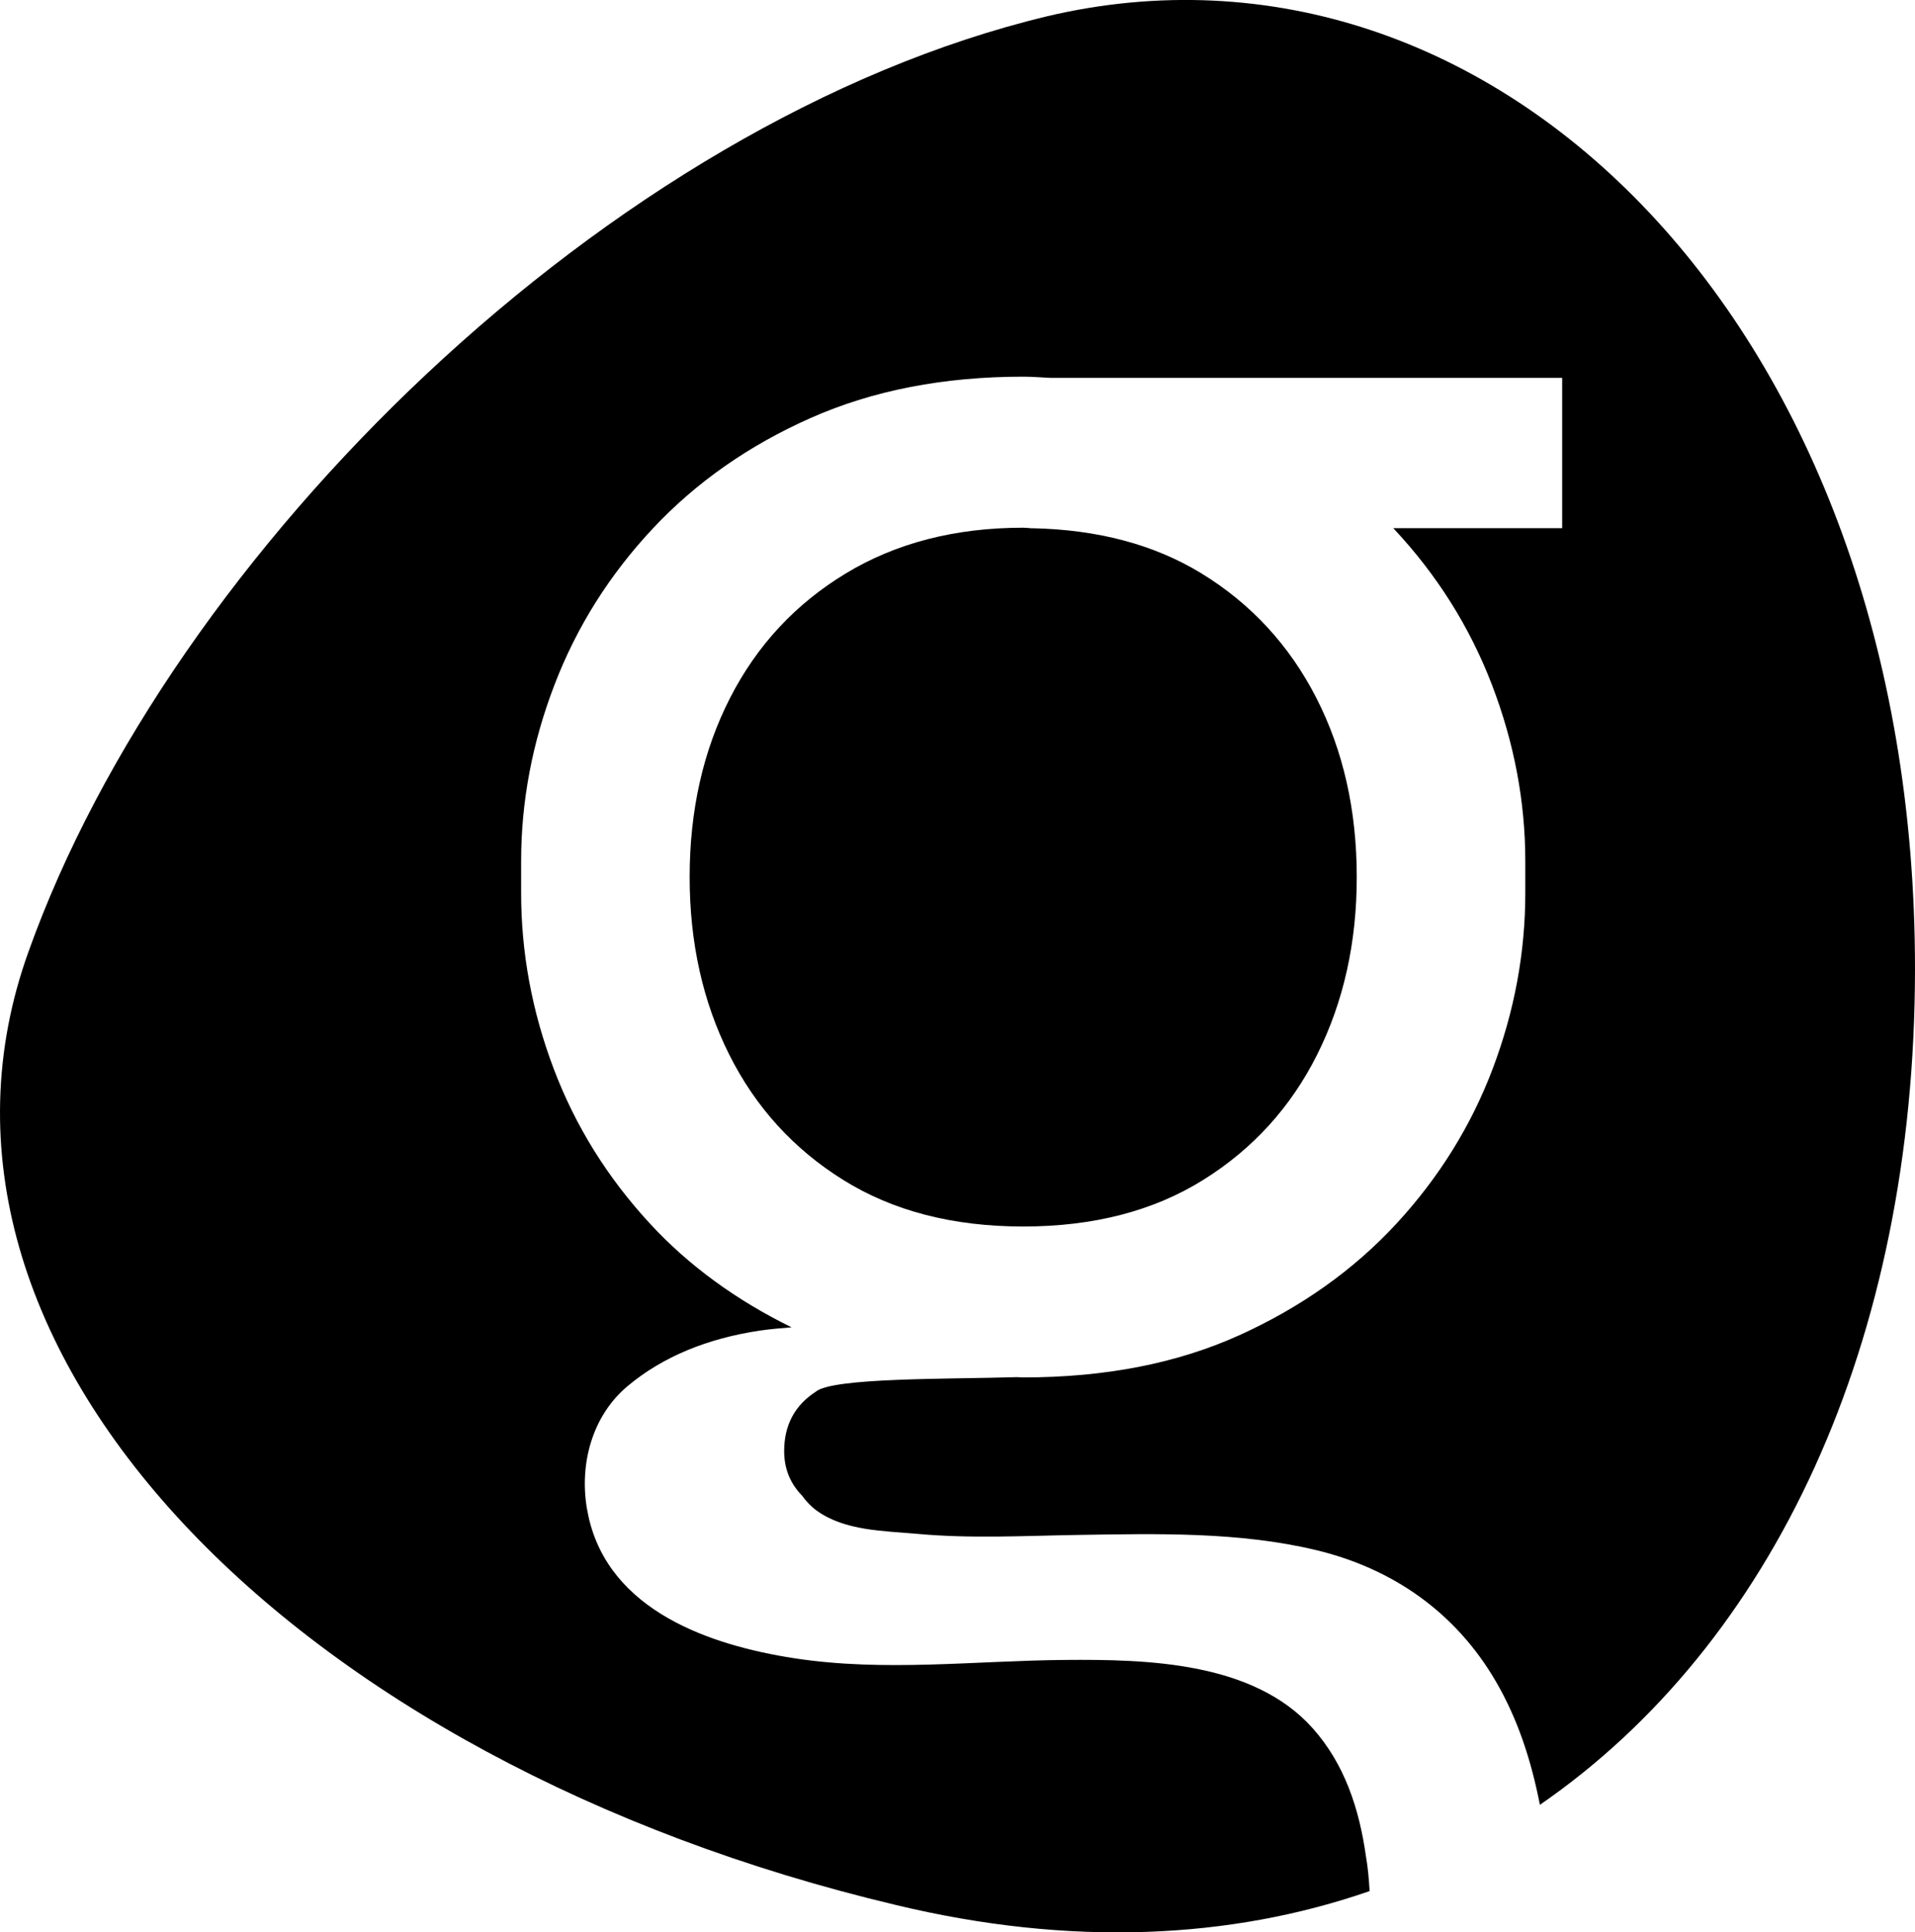
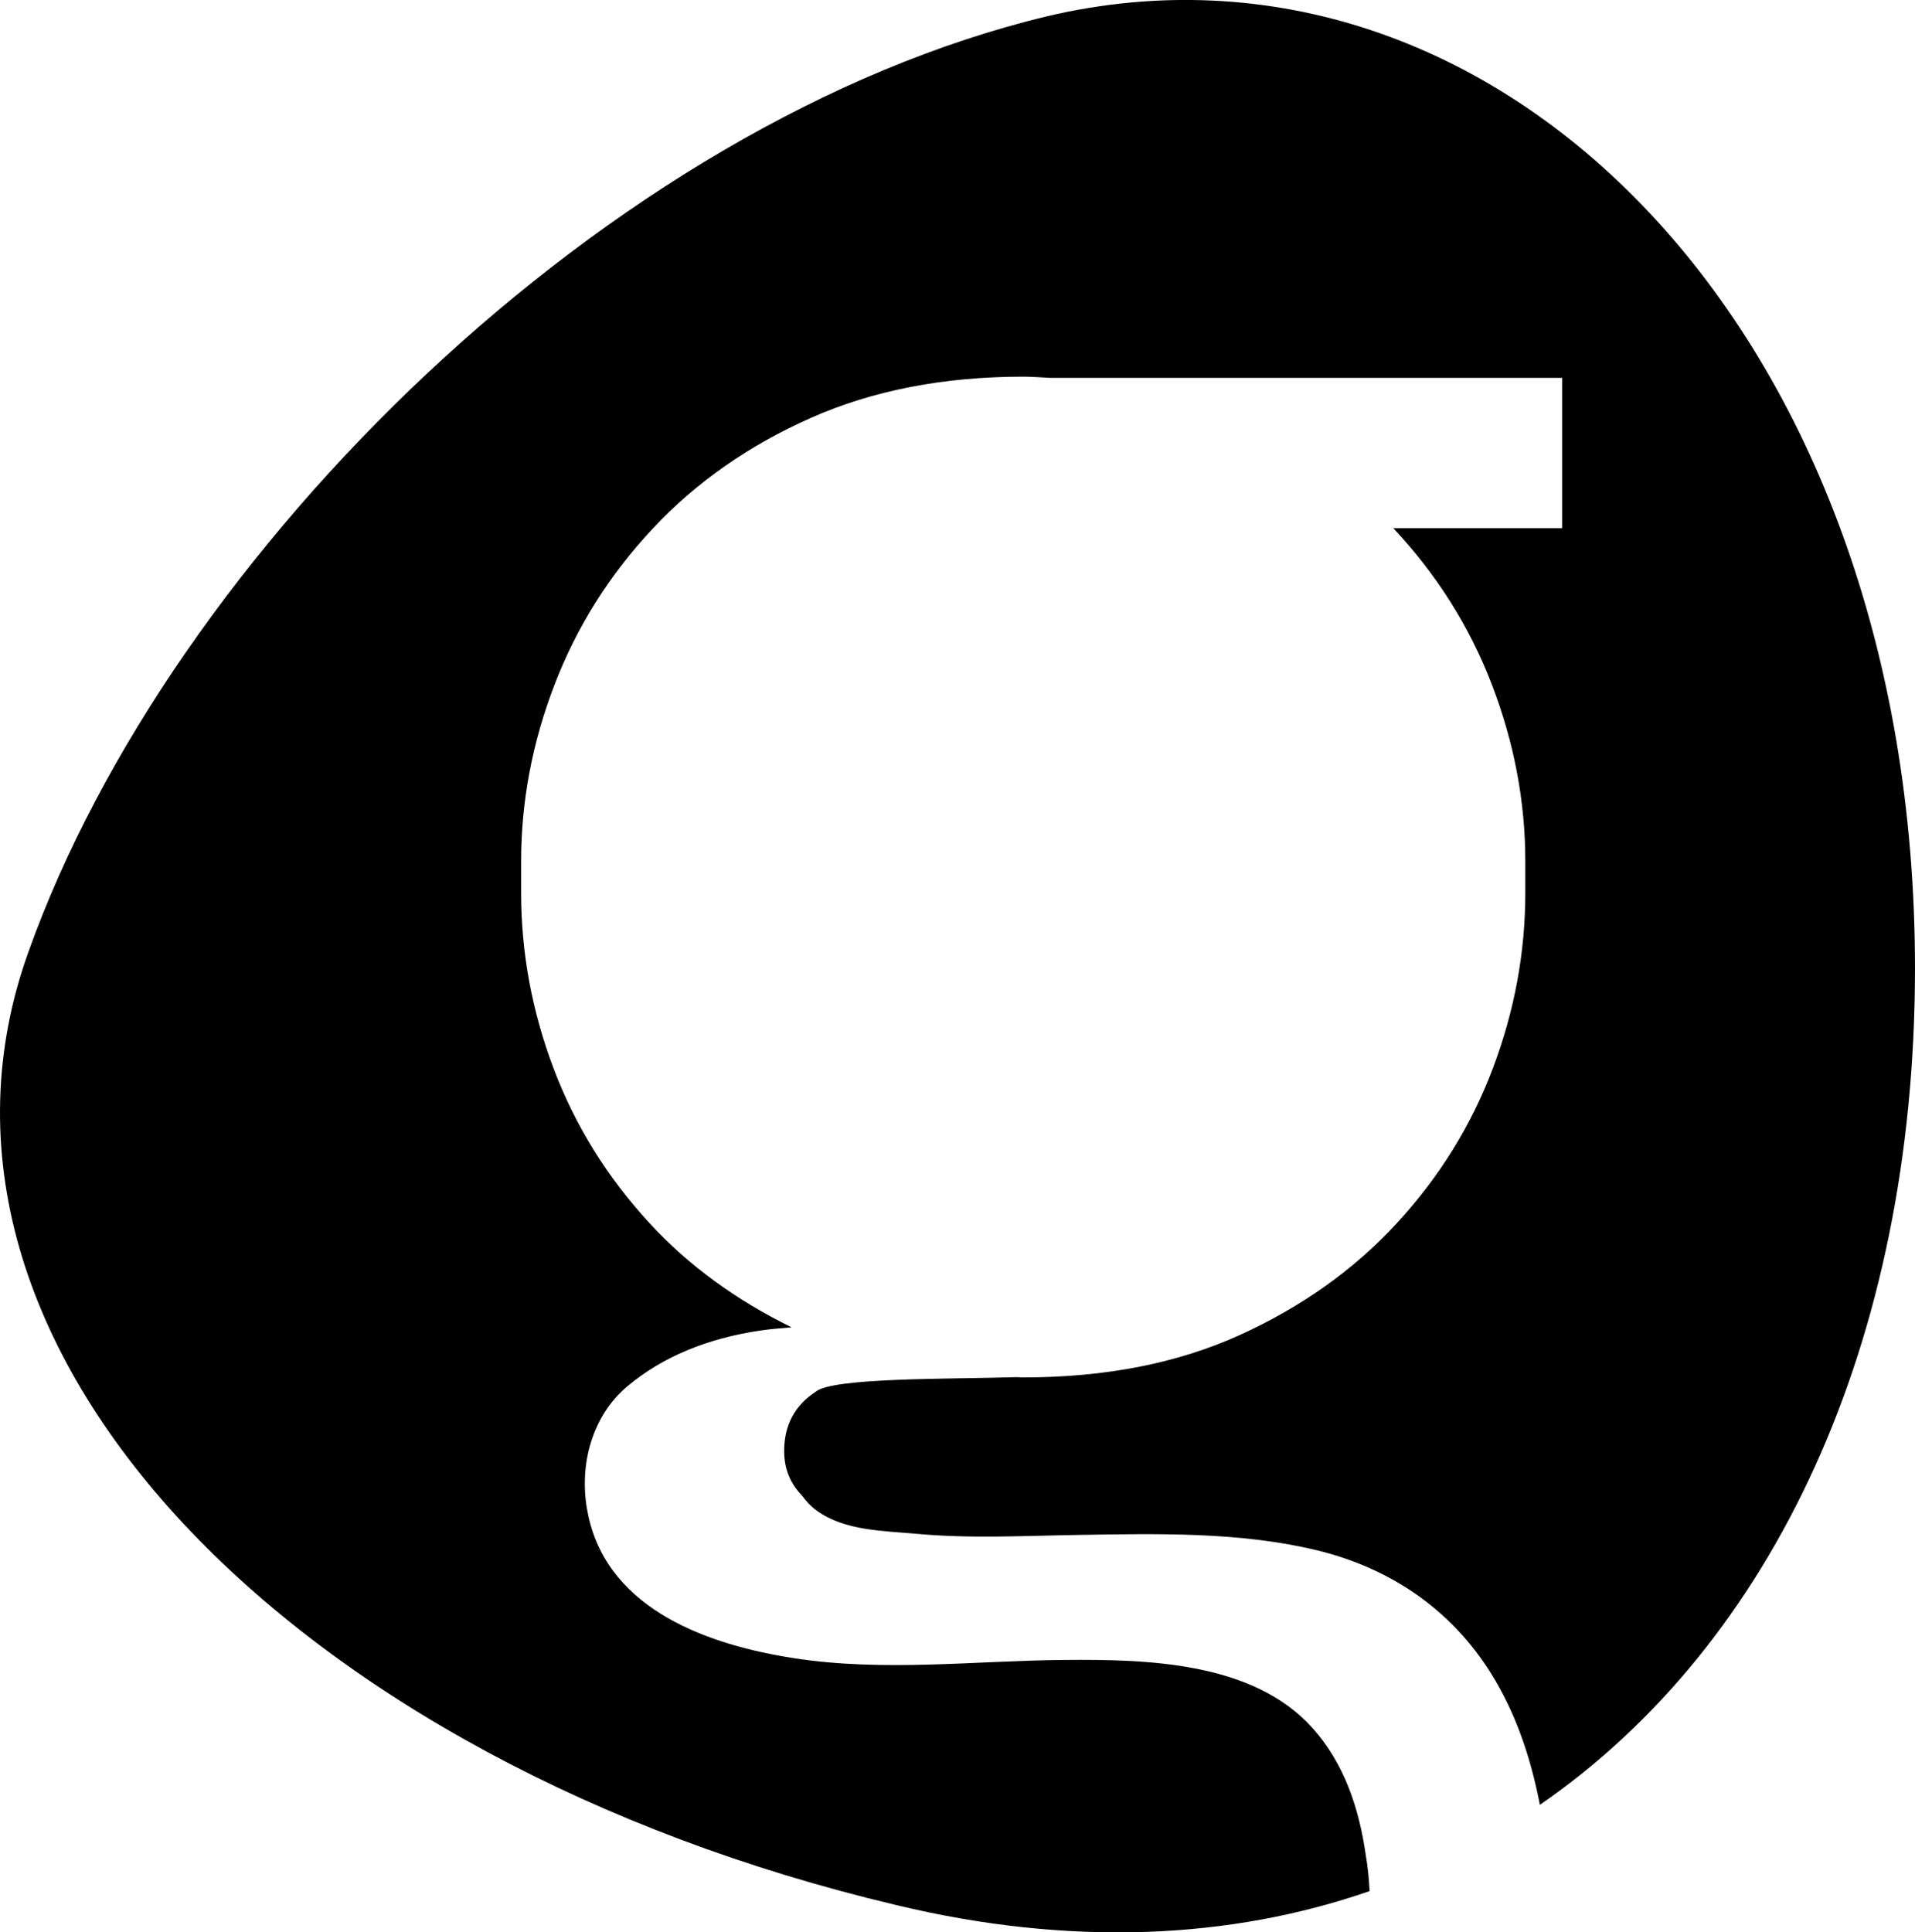
<svg xmlns="http://www.w3.org/2000/svg" id="uuid-57a27d08-9862-4ed0-84f5-ea0b99482e22" data-name="Layer 1" viewBox="0 0 158.348 159.773">
  <path d="M86.597,1.343C50.361,10.033,14.145,45.649,2.352,78.7c-11.772,32.718,21.97,67.023,71.751,78.814,14.436,3.469,27.663,2.831,39.147-1.155-.056-1.016-.146-1.998-.307-2.906-.551-3.897-1.76-7.613-4.422-10.583-4.899-5.466-13.663-5.679-20.443-5.623-7.469.062-14.957,1.006-22.386-.137-6.988-1.075-15.294-3.921-17.029-11.711-.045-.202-.086-.411-.124-.627-.646-3.728.432-7.697,3.323-10.138.017-.014.034-.028.05-.043,2.873-2.394,6.525-3.92,10.954-4.58.858-.127,1.723-.19,2.586-.266-4.553-2.239-8.472-5.069-11.693-8.558-3.534-3.821-6.195-8.103-7.984-12.846-1.792-4.74-2.684-9.581-2.684-14.516v-2.614c0-4.935.917-9.799,2.758-14.588,1.836-4.792,4.547-9.097,8.128-12.92,3.581-3.823,7.935-6.872,13.065-9.146,5.128-2.274,10.982-3.413,17.566-3.413.782,0,1.52.069,2.281.101h42.284v12.427h-13.967c.01.01.021.019.031.03,3.581,3.823,6.292,8.128,8.13,12.92,1.836,4.789,2.758,9.653,2.758,14.588v2.614c0,4.935-.897,9.776-2.686,14.516-1.792,4.742-4.451,9.025-7.982,12.846-3.536,3.825-7.866,6.897-12.994,9.22-5.13,2.321-11.083,3.482-17.855,3.482-.181,0-.347-.022-.527-.023-5.67.173-15.261.028-16.636,1.21-1.722,1.123-2.604,2.75-2.604,4.905,0,1.472.51,2.69,1.478,3.679.335.46.722.885,1.196,1.23,2.344,1.705,5.595,1.683,8.362,1.936,4.431.405,8.888.155,13.328.085,6.489-.102,13.247-.268,19.599,1.25,6.354,1.519,11.552,5.154,14.867,10.831,1.871,3.204,2.965,6.665,3.66,10.236,19.298-13.301,30.988-38.207,31.017-69.072.03-53.2-34.805-87.505-71.751-78.814Z" fill="#000" stroke-width="0" />
-   <path d="M84.608,43.632c-5.615,0-10.503,1.26-14.662,3.774-4.162,2.518-7.357,5.953-9.581,10.307-2.227,4.354-3.339,9.292-3.339,14.808,0,5.422,1.087,10.307,3.267,14.662,2.177,4.354,5.321,7.816,9.435,10.379,4.112,2.565,9.072,3.848,14.879,3.848s10.765-1.283,14.879-3.848c4.112-2.563,7.258-6.025,9.435-10.379,2.177-4.354,3.267-9.24,3.267-14.662,0-5.516-1.114-10.453-3.339-14.808-2.229-4.354-5.397-7.789-9.509-10.307-3.922-2.396-8.589-3.617-13.959-3.729h-.178v-.01c-.204-.003-.391-.034-.597-.034Z" fill="#000" stroke-width="0" />
</svg>